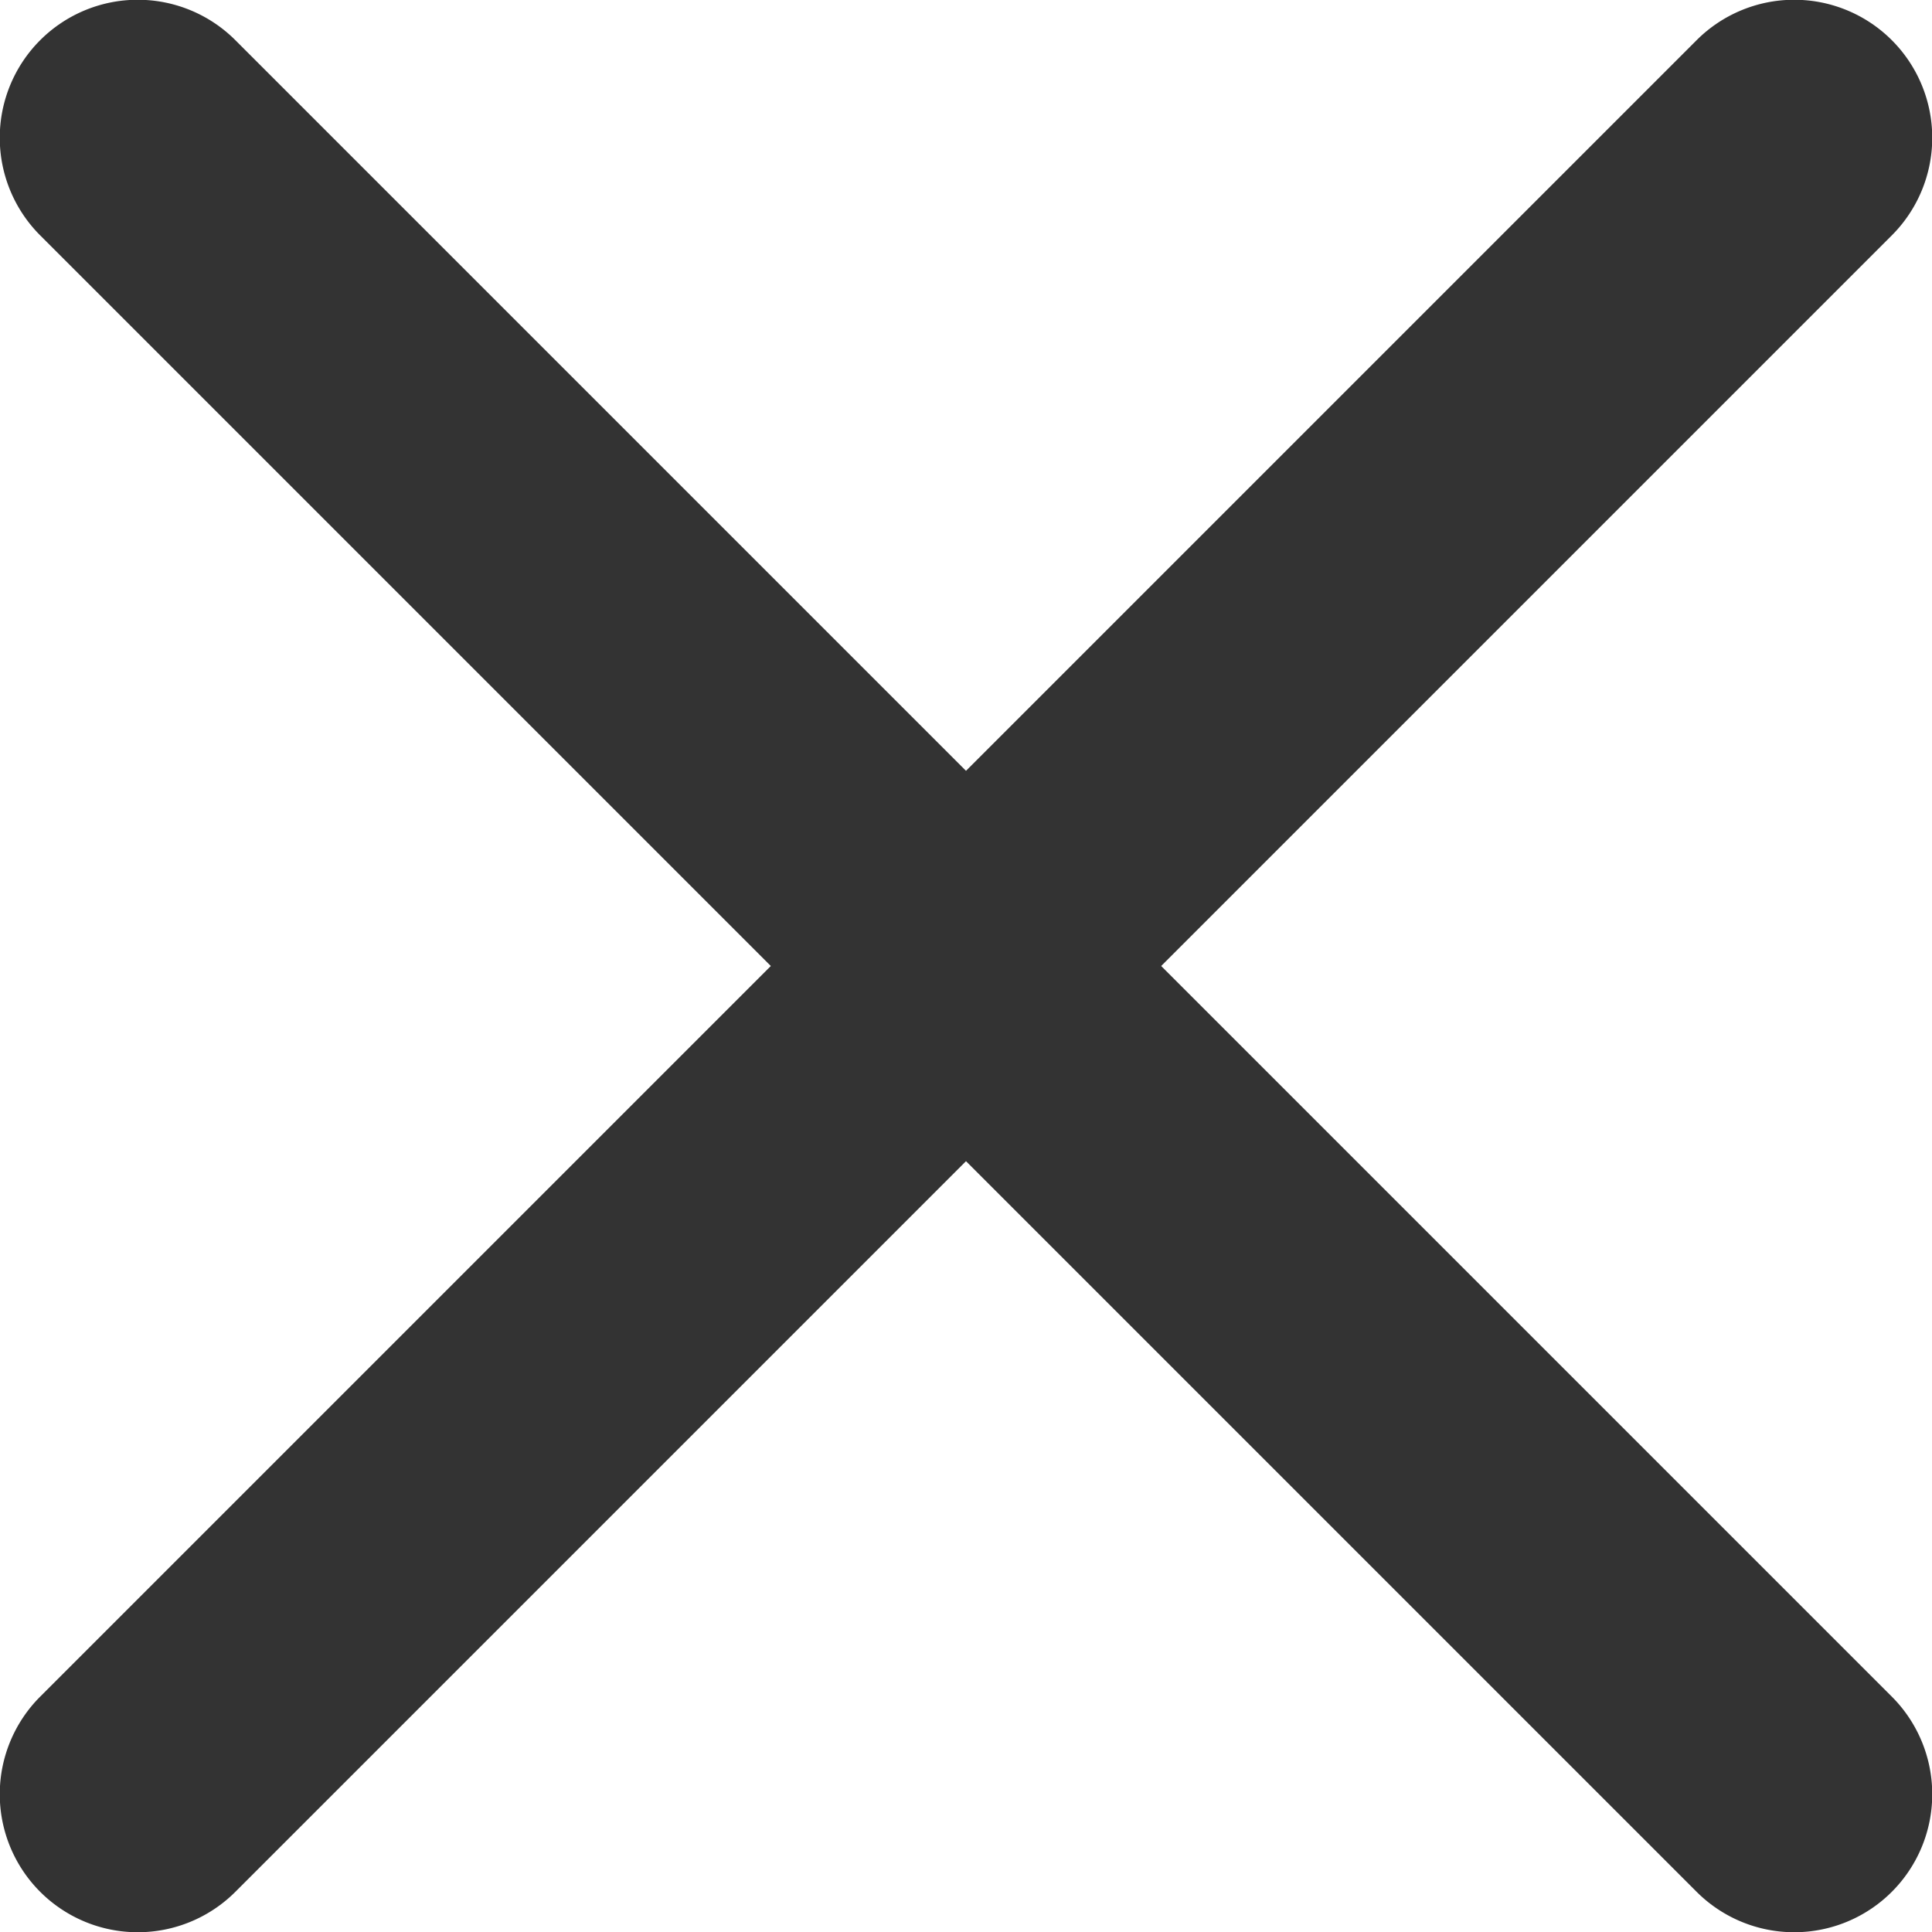
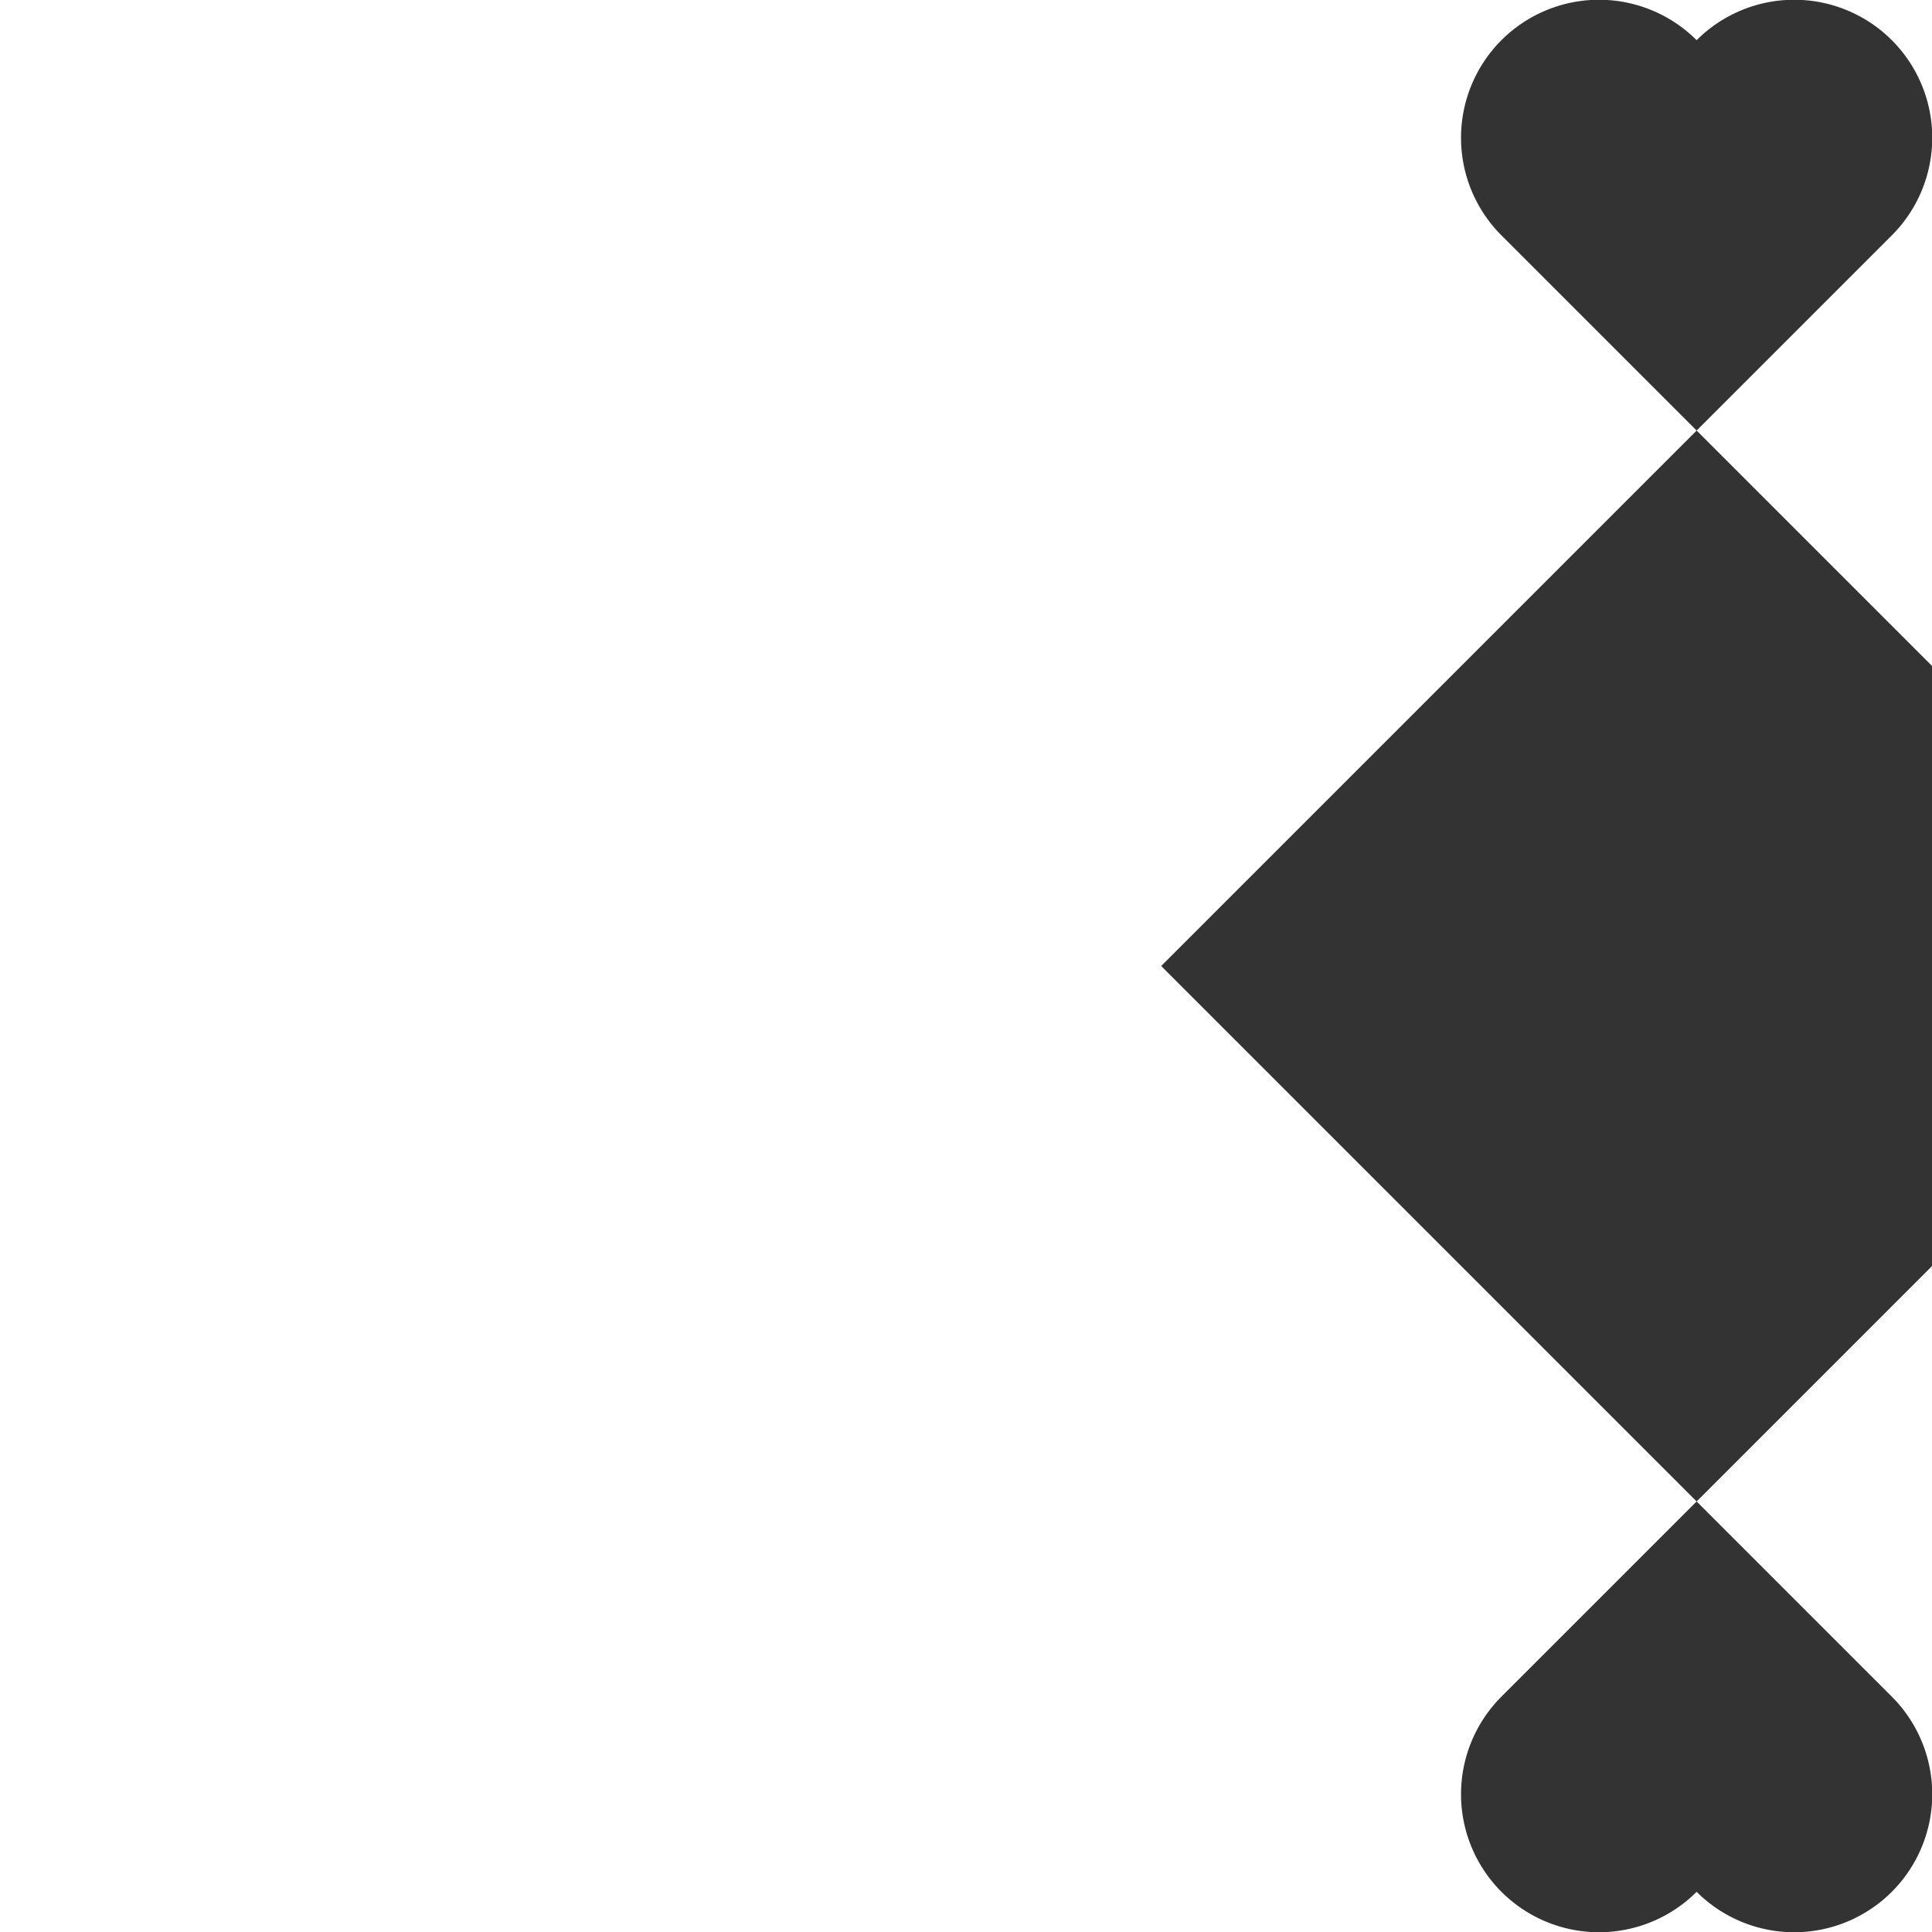
<svg xmlns="http://www.w3.org/2000/svg" width="18.51" height="18.51" viewBox="0 0 18.51 18.51">
-   <path id="np_x_3994219_000000" d="M27.436,25.566l7-7a1.322,1.322,0,0,1,1.87,1.87l-7,7,7,7a1.322,1.322,0,0,1-1.87,1.87l-7-7-7,7a1.322,1.322,0,0,1-1.87-1.87l7-7-7-7a1.322,1.322,0,0,1,1.87-1.87Z" transform="translate(-18.181 -18.181)" fill="#333" />
+   <path id="np_x_3994219_000000" d="M27.436,25.566l7-7a1.322,1.322,0,0,1,1.87,1.87l-7,7,7,7a1.322,1.322,0,0,1-1.87,1.87a1.322,1.322,0,0,1-1.87-1.87l7-7-7-7a1.322,1.322,0,0,1,1.87-1.87Z" transform="translate(-18.181 -18.181)" fill="#333" />
</svg>